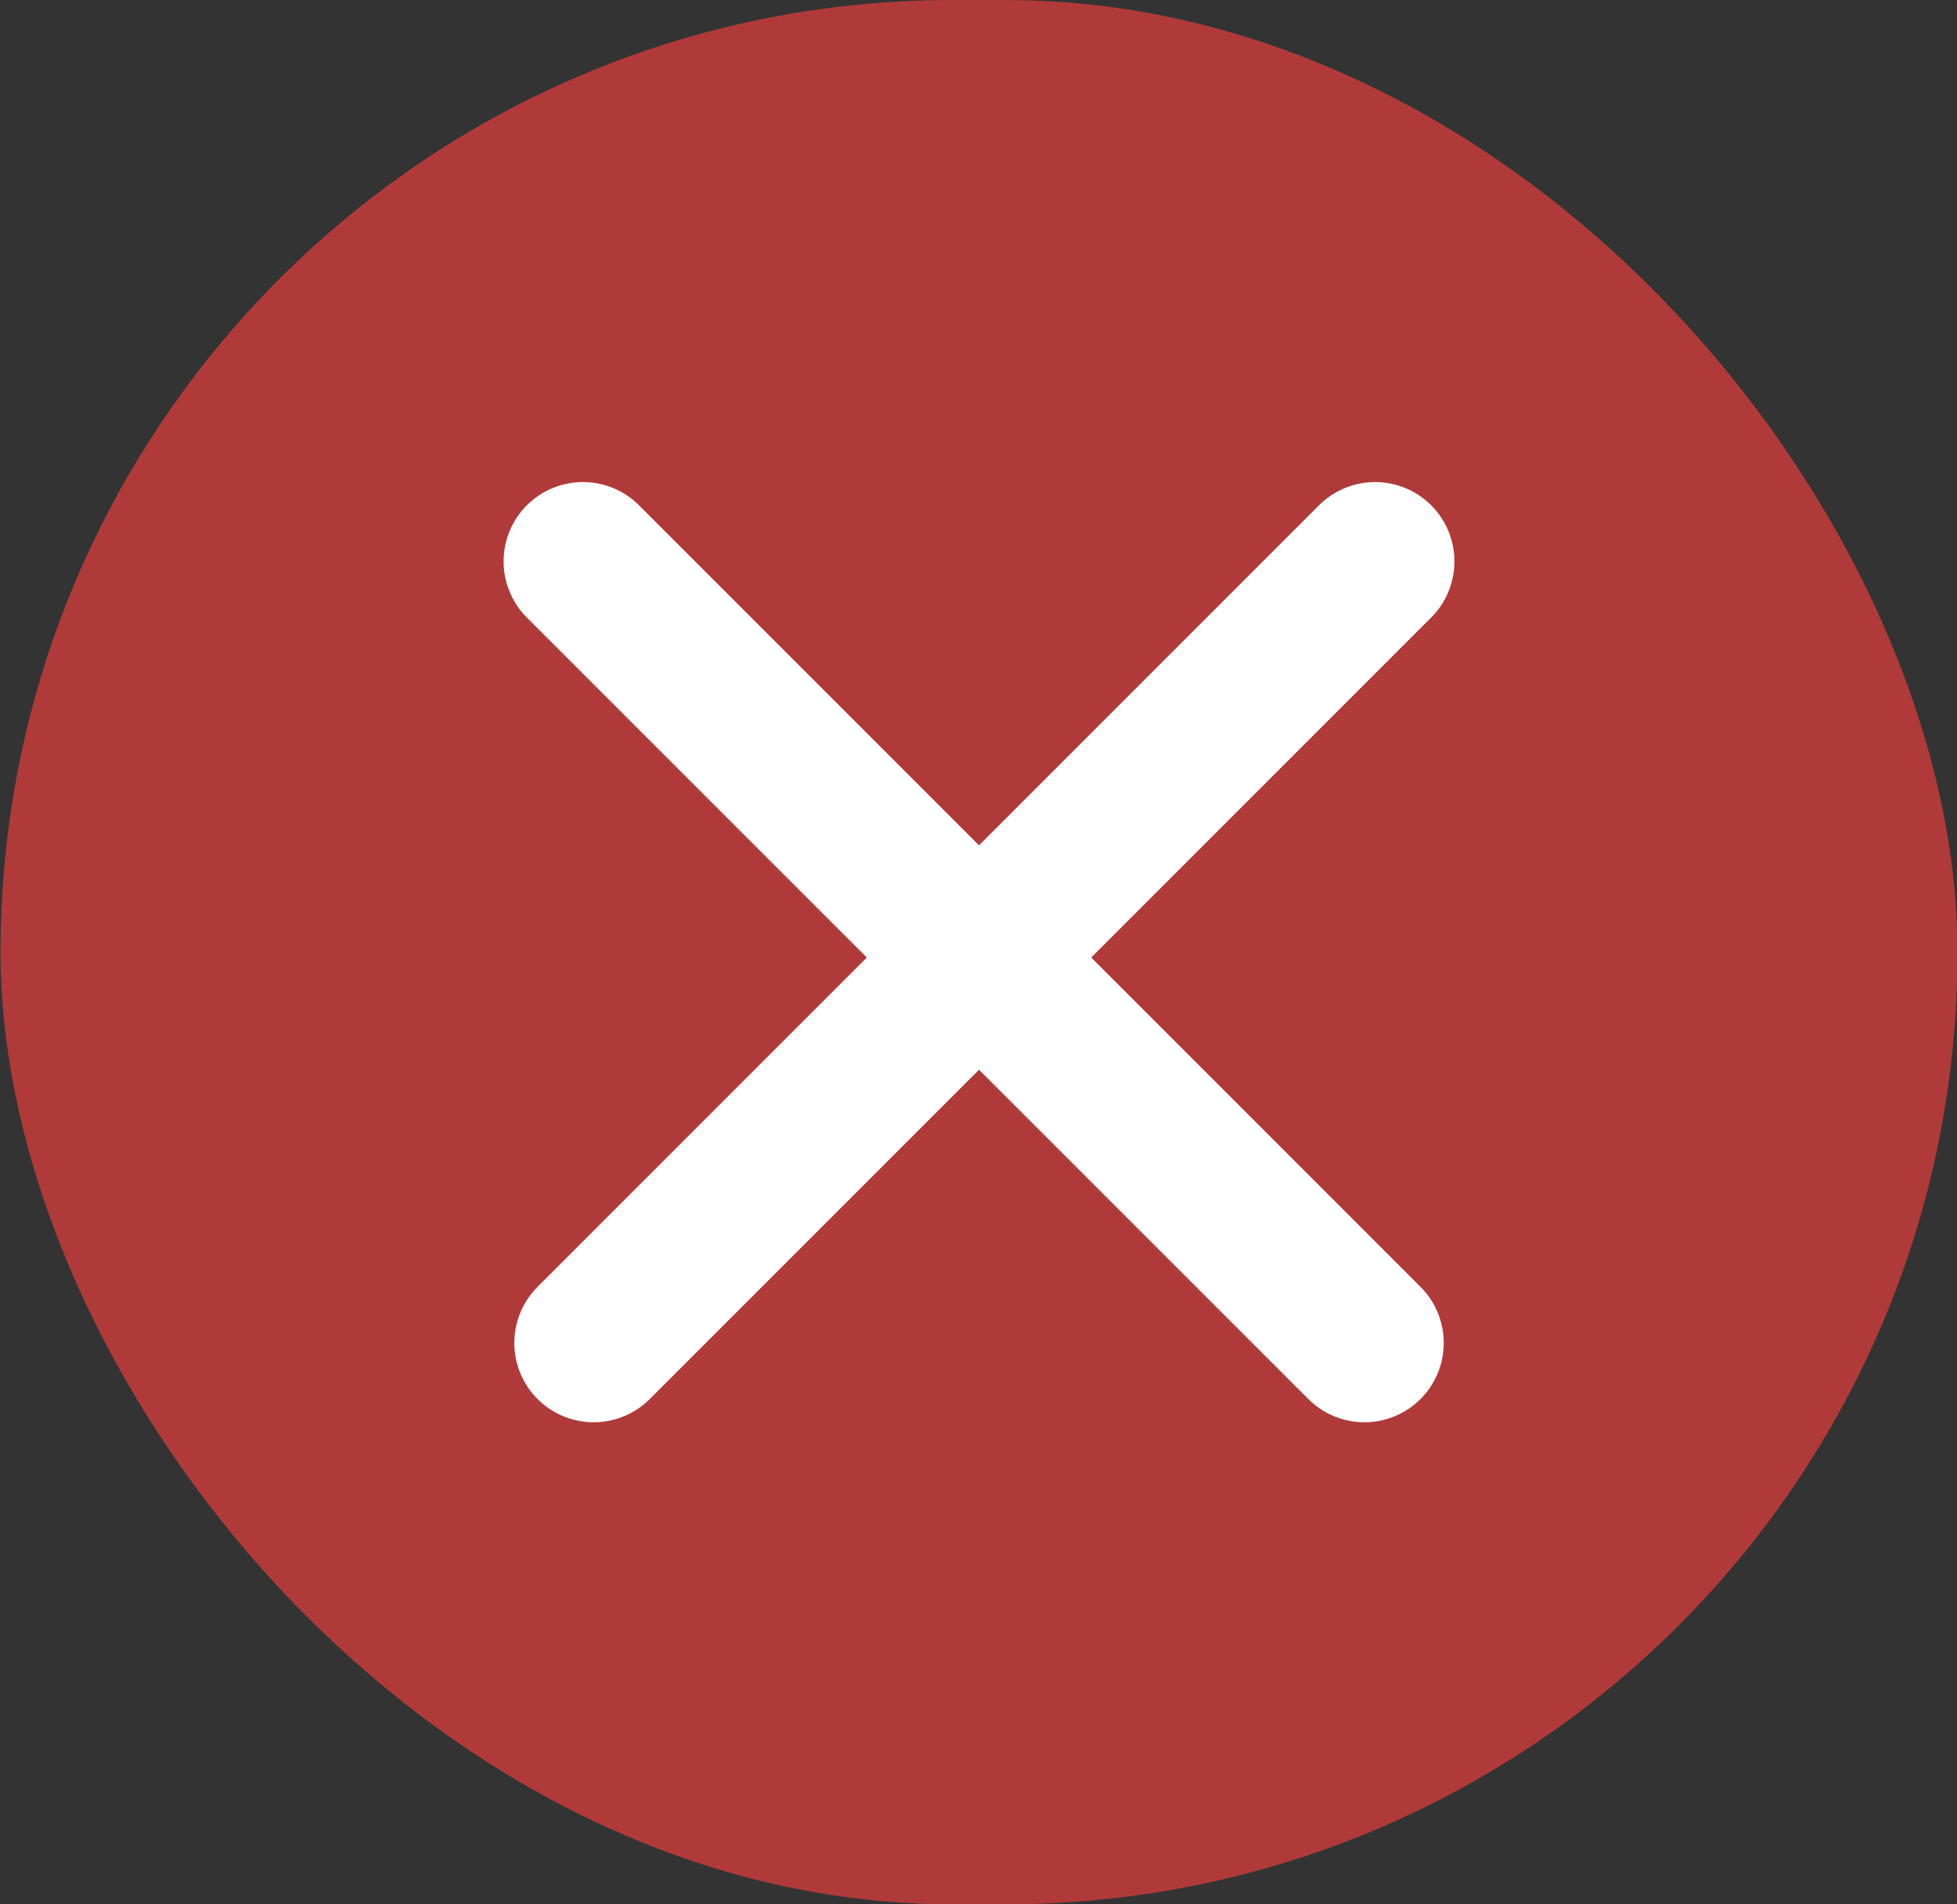
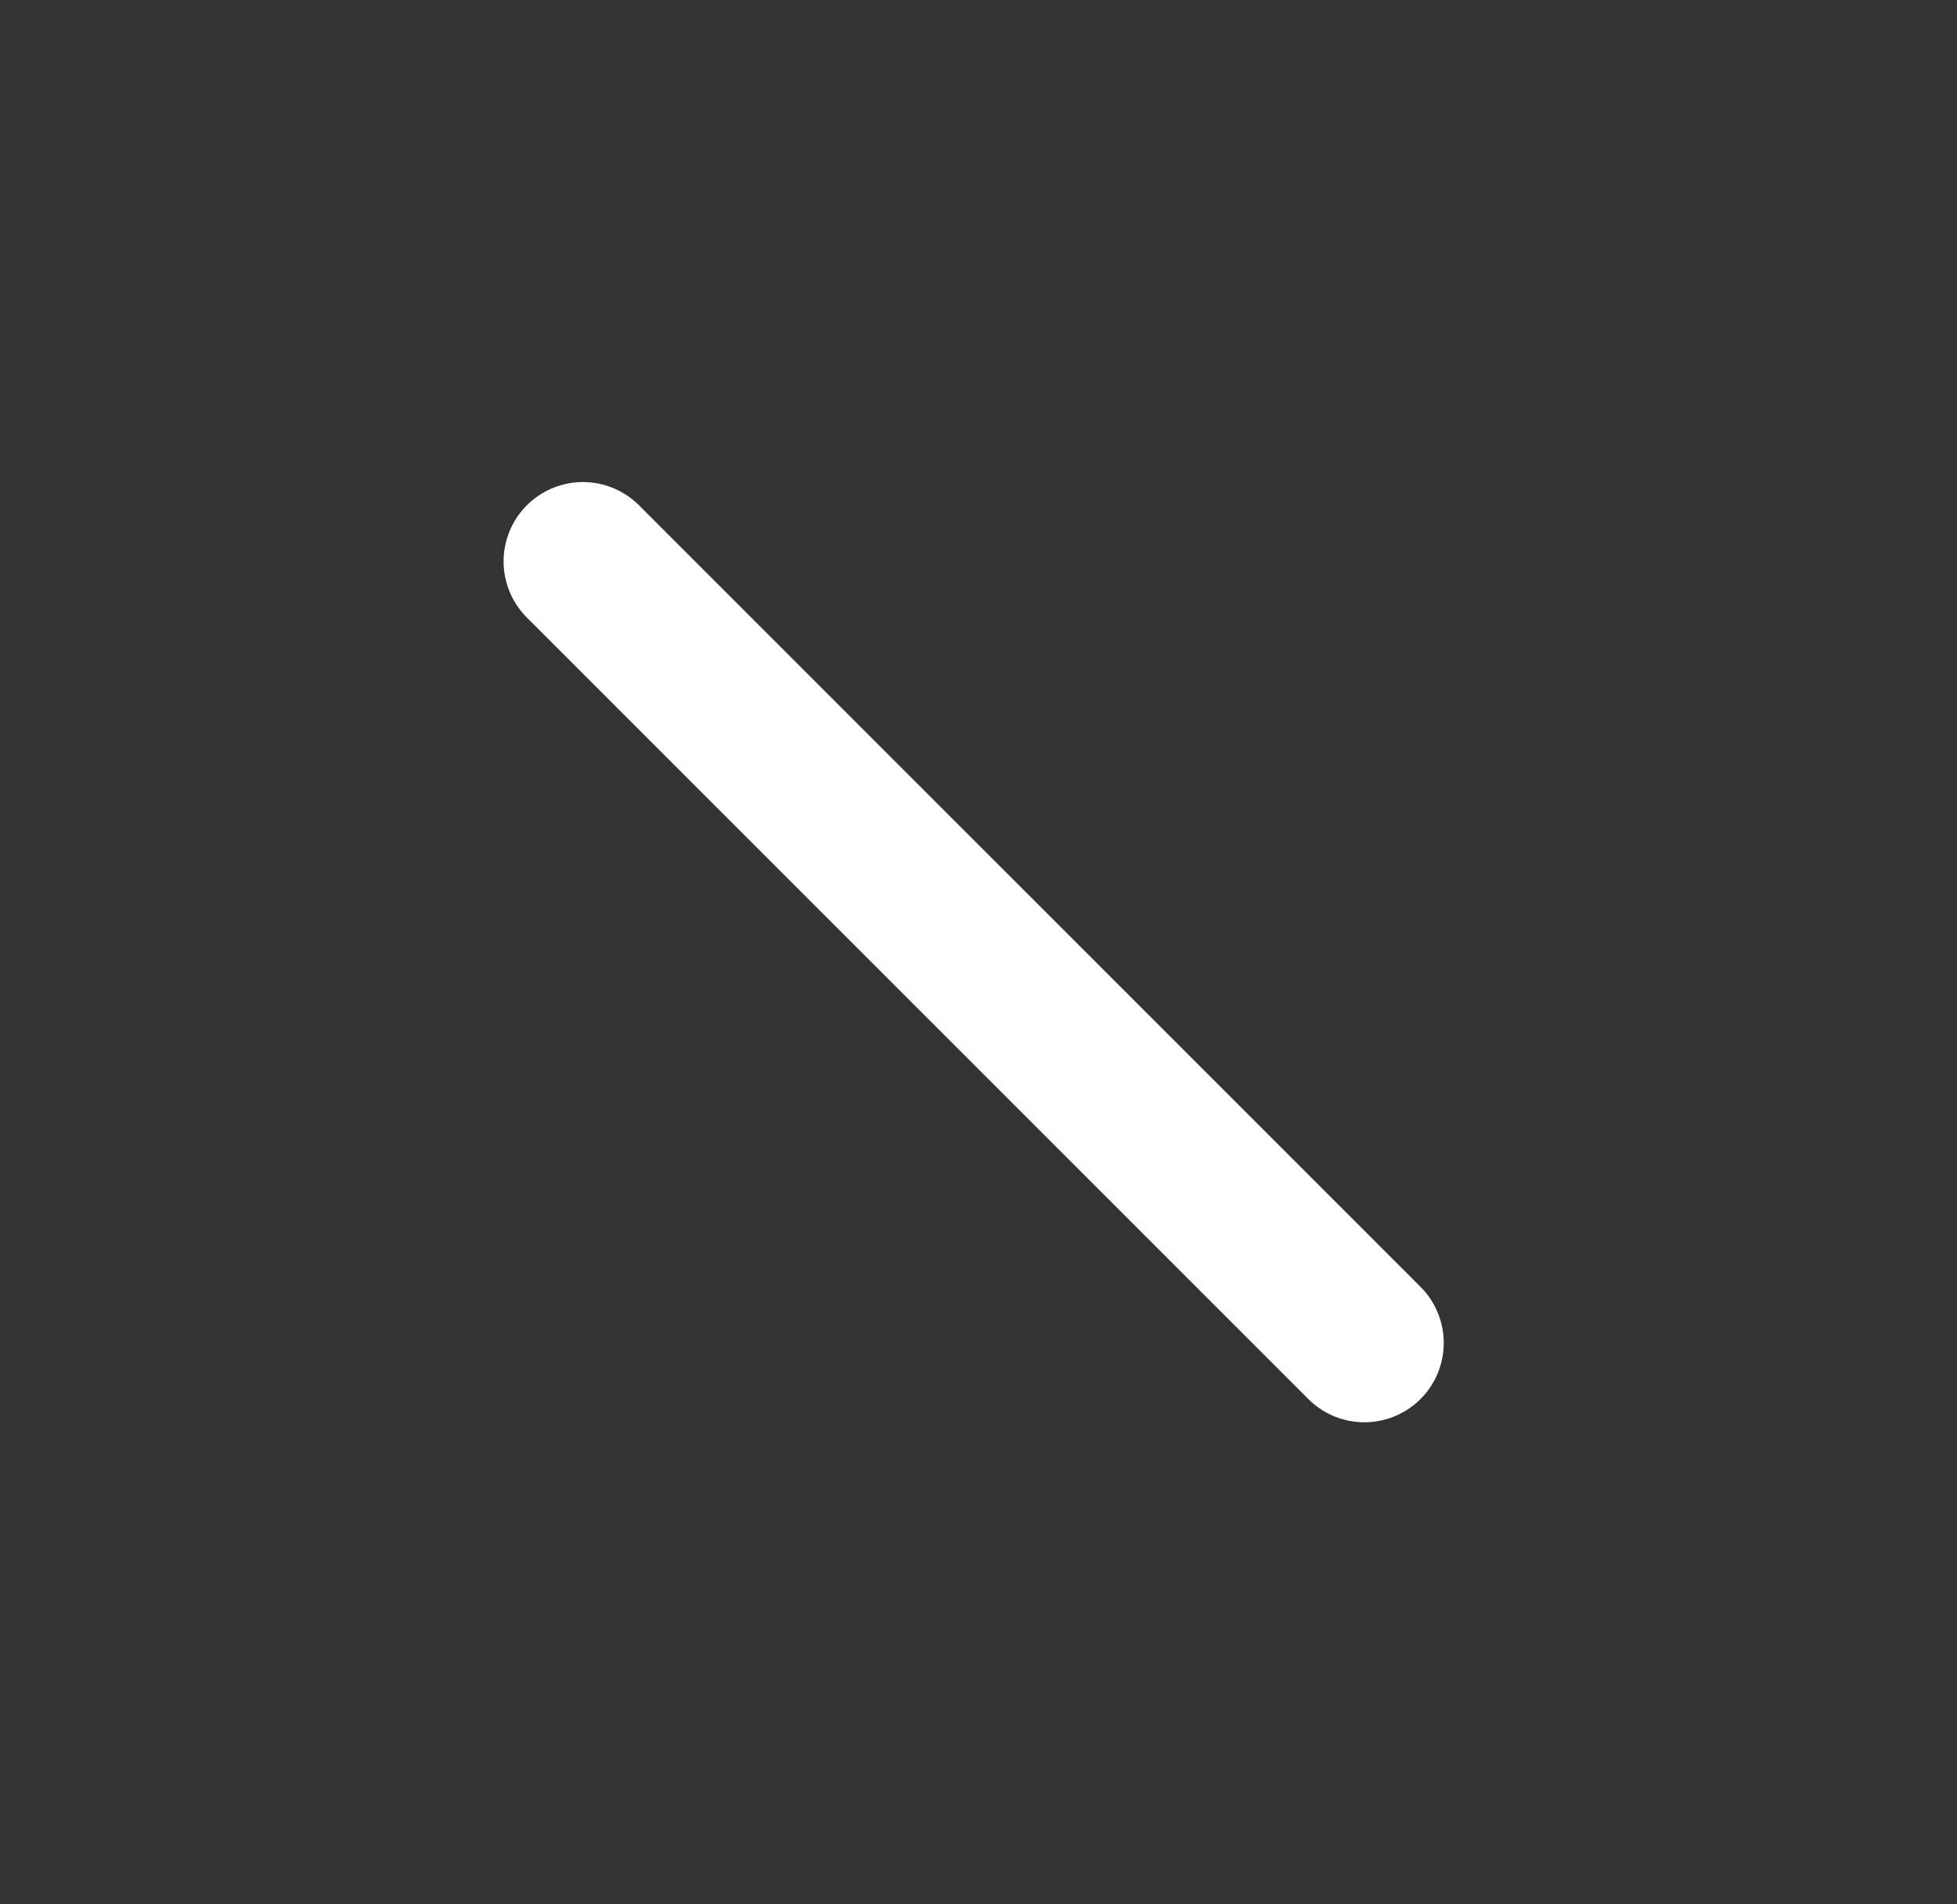
<svg xmlns="http://www.w3.org/2000/svg" width="37" height="36" viewBox="0 0 37 36" fill="none">
  <rect x="0" y="0" width="37" height="36" fill="#333333" stroke="none" />
-   <rect x="0.01" width="37" height="36" rx="18" fill="#B03A3A" />
-   <path d="M25.998 10.613L11.224 25.387" stroke="white" stroke-width="3" stroke-linecap="round" />
  <path d="M25.796 25.387L11.021 10.613" stroke="white" stroke-width="3" stroke-linecap="round" />
</svg>